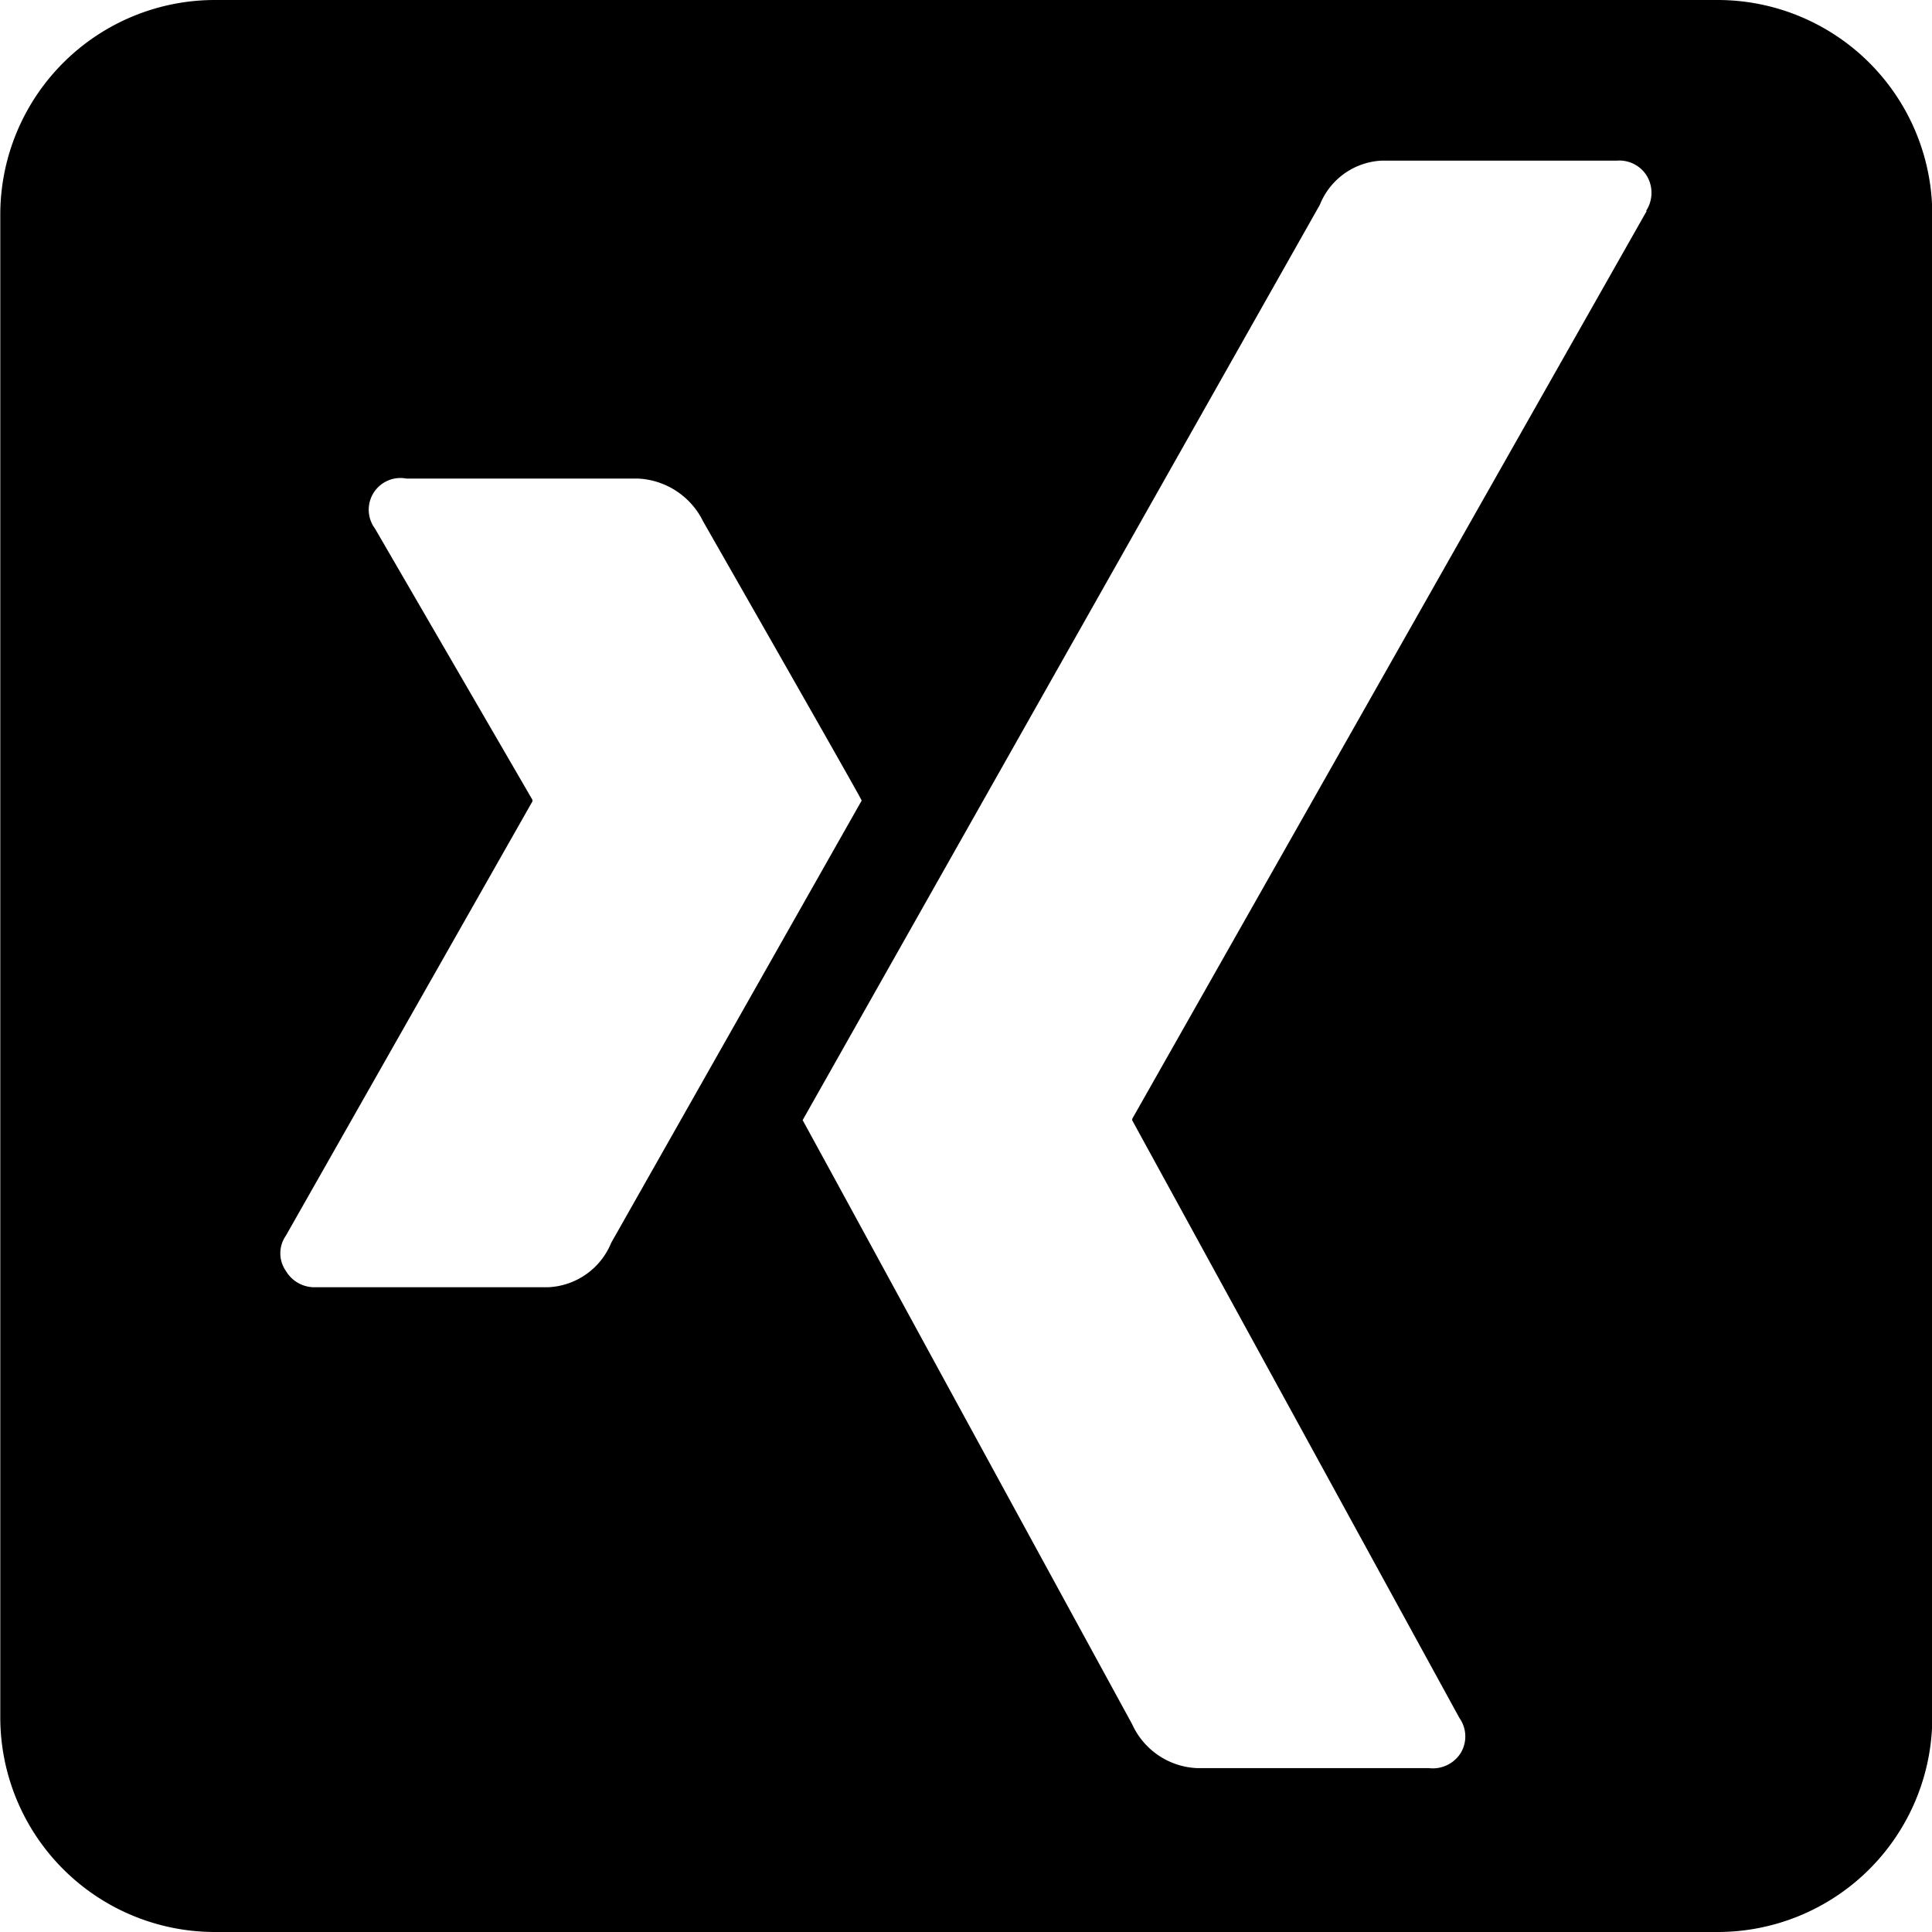
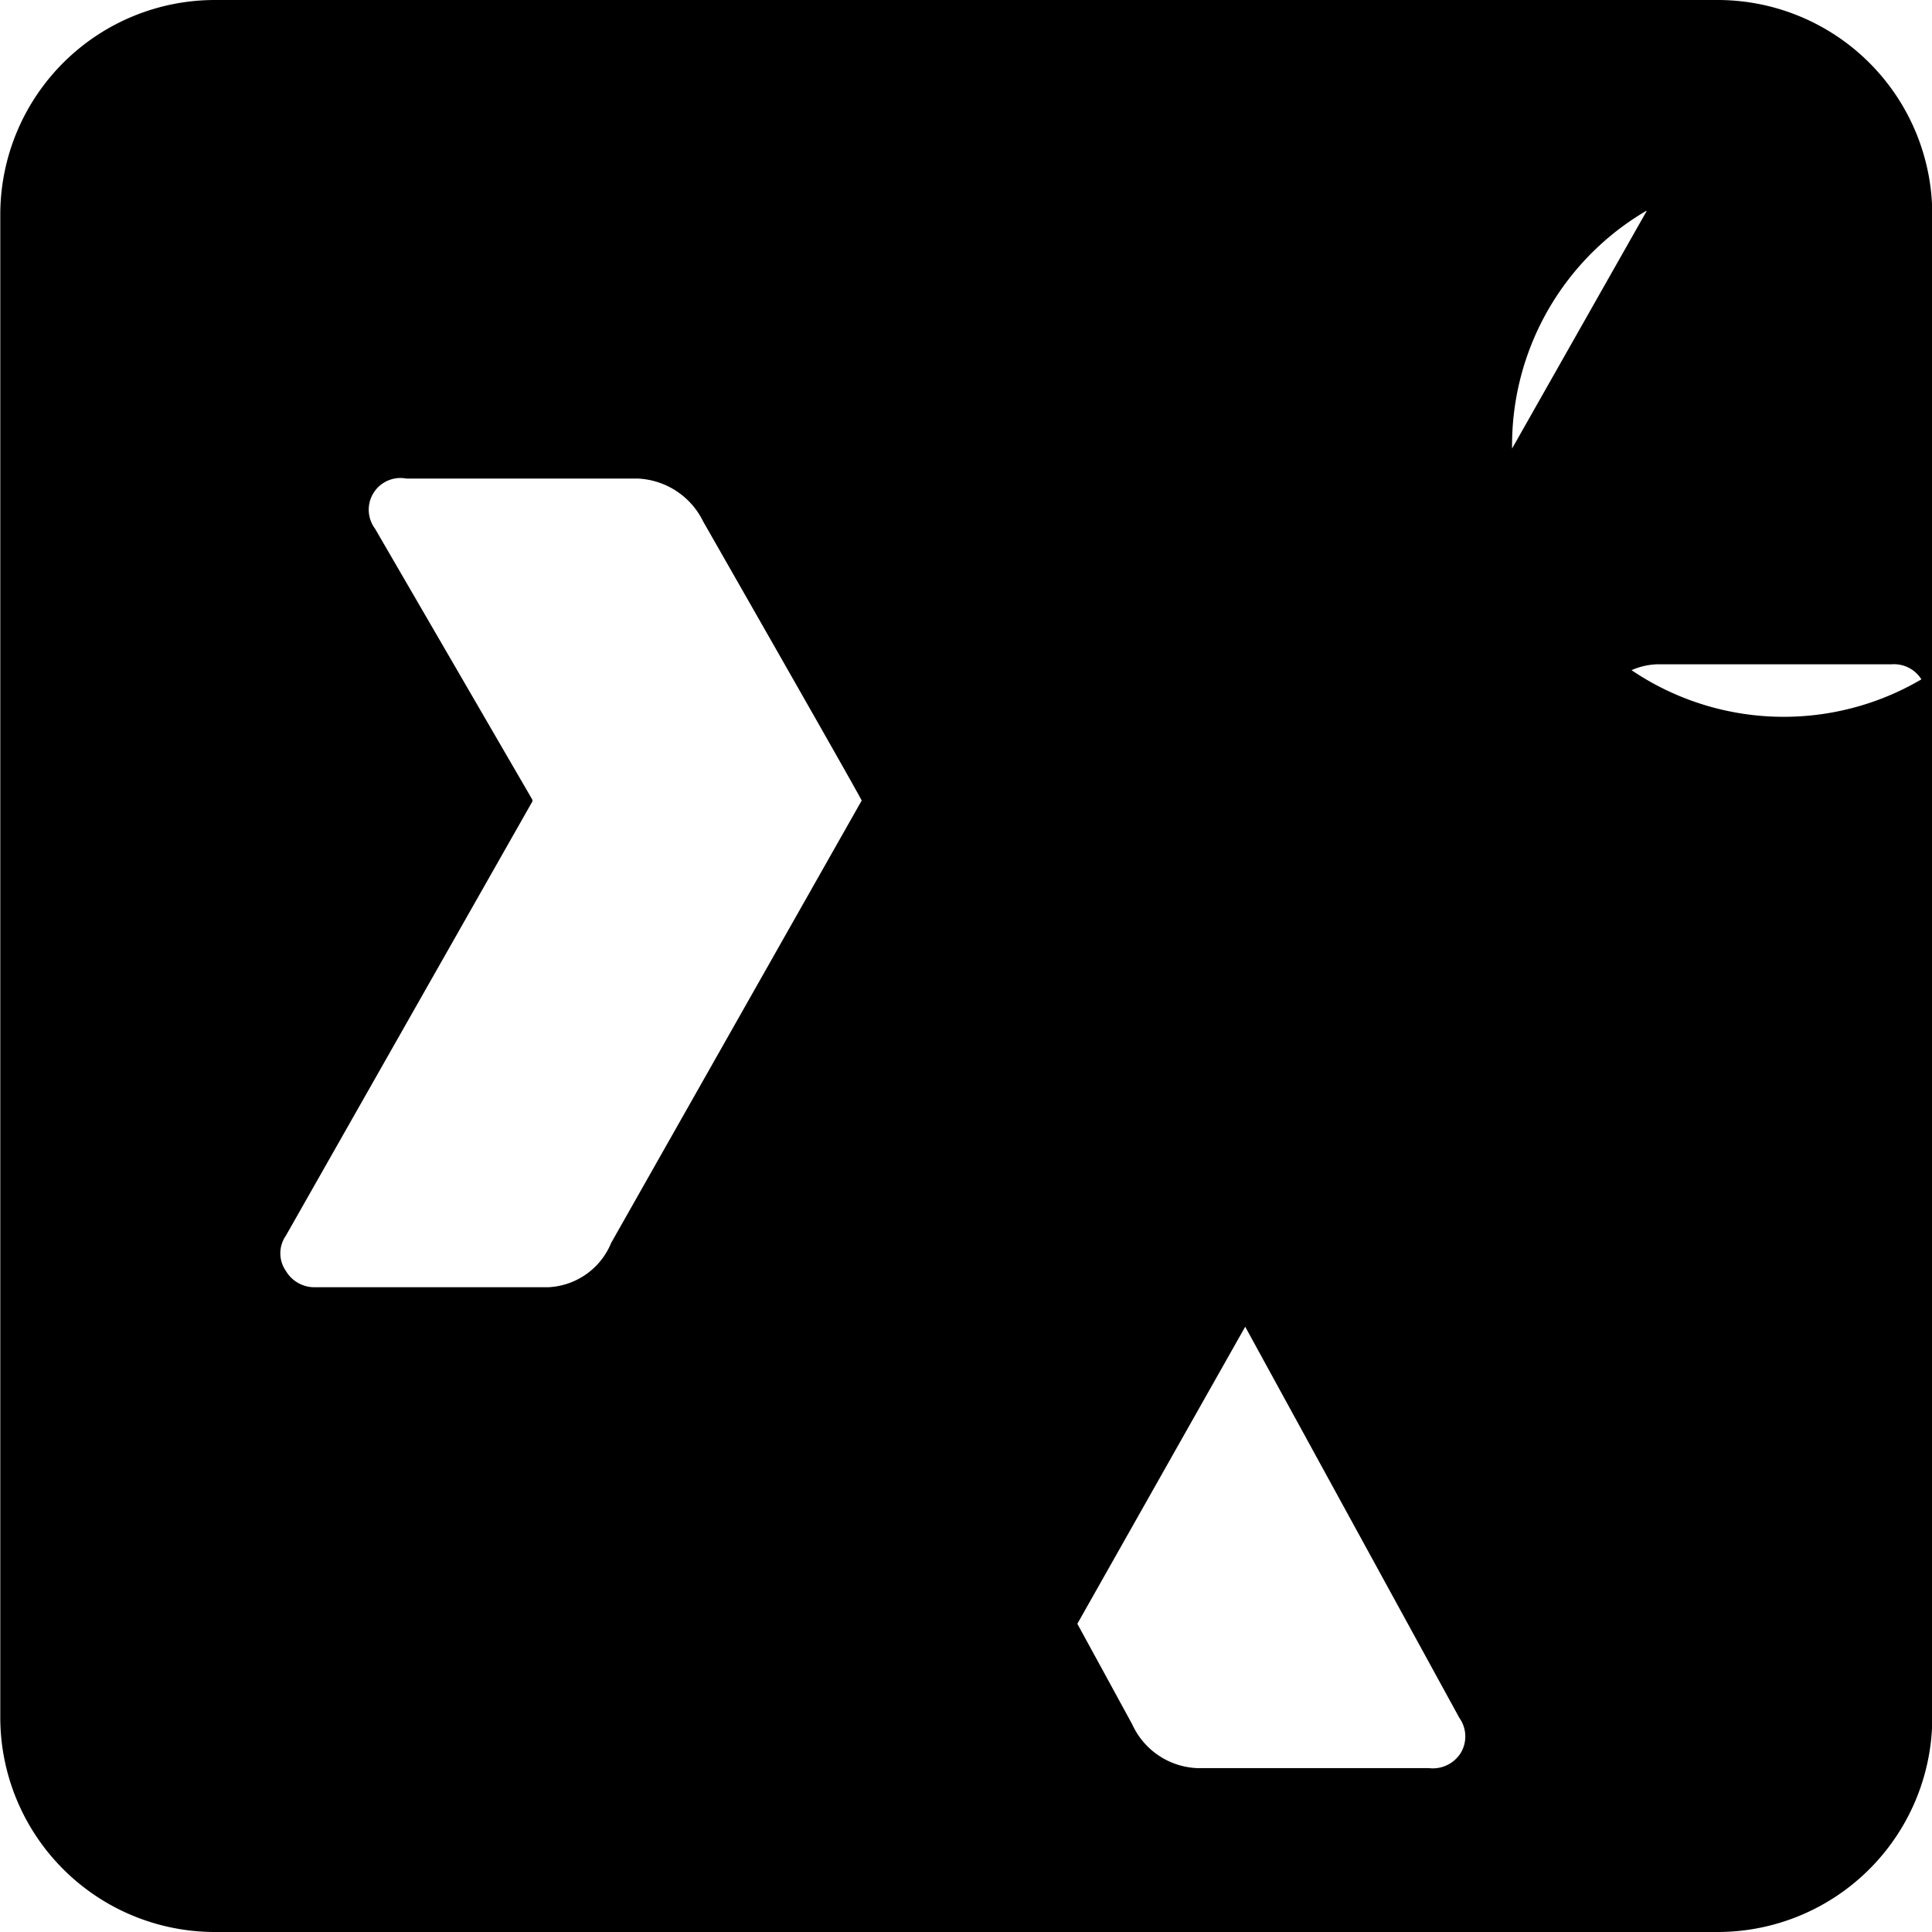
<svg xmlns="http://www.w3.org/2000/svg" width="27" height="27" viewBox="0 0 27 27">
-   <path id="Pfad_540" data-name="Pfad 540" d="M2852.6,972.794h-21a3,3,0,0,0-3,3v21a3,3,0,0,0,3,3h21a3,3,0,0,0,3-3v-21A3,3,0,0,0,2852.6,972.794Zm-16.335,17.989h-3.25a.464.464,0,0,1-.424-.228.43.43,0,0,1,0-.492l3.446-6.07v-.021l-2.2-3.79a.443.443,0,0,1,.438-.7h3.235a1.07,1.07,0,0,1,.913.6c1.466,2.567,2.211,3.878,2.215,3.9l-3.5,6.18A1,1,0,0,1,2836.261,990.783Zm15.344-15.041-7.19,12.688v.021l4.572,8.351a.447.447,0,0,1,.017.493.461.461,0,0,1-.441.209h-3.232a1.045,1.045,0,0,1-.916-.612q-2.729-5-3.839-7.039l-.416-.763c-.231-.422-.347-.636-.351-.642l7.228-12.792a.982.982,0,0,1,.861-.617h3.287a.452.452,0,0,1,.42.21A.462.462,0,0,1,2851.6,975.742Z" transform="translate(-2828.596 -972.794)" />
+   <path id="Pfad_540" data-name="Pfad 540" d="M2852.6,972.794h-21a3,3,0,0,0-3,3v21a3,3,0,0,0,3,3h21a3,3,0,0,0,3-3v-21A3,3,0,0,0,2852.6,972.794Zm-16.335,17.989h-3.25a.464.464,0,0,1-.424-.228.43.43,0,0,1,0-.492l3.446-6.07v-.021l-2.2-3.79a.443.443,0,0,1,.438-.7h3.235a1.07,1.07,0,0,1,.913.6c1.466,2.567,2.211,3.878,2.215,3.9l-3.5,6.18A1,1,0,0,1,2836.261,990.783Zm15.344-15.041-7.19,12.688v.021l4.572,8.351a.447.447,0,0,1,.017.493.461.461,0,0,1-.441.209h-3.232a1.045,1.045,0,0,1-.916-.612l-.416-.763c-.231-.422-.347-.636-.351-.642l7.228-12.792a.982.982,0,0,1,.861-.617h3.287a.452.452,0,0,1,.42.21A.462.462,0,0,1,2851.6,975.742Z" transform="translate(-2828.596 -972.794)" />
</svg>